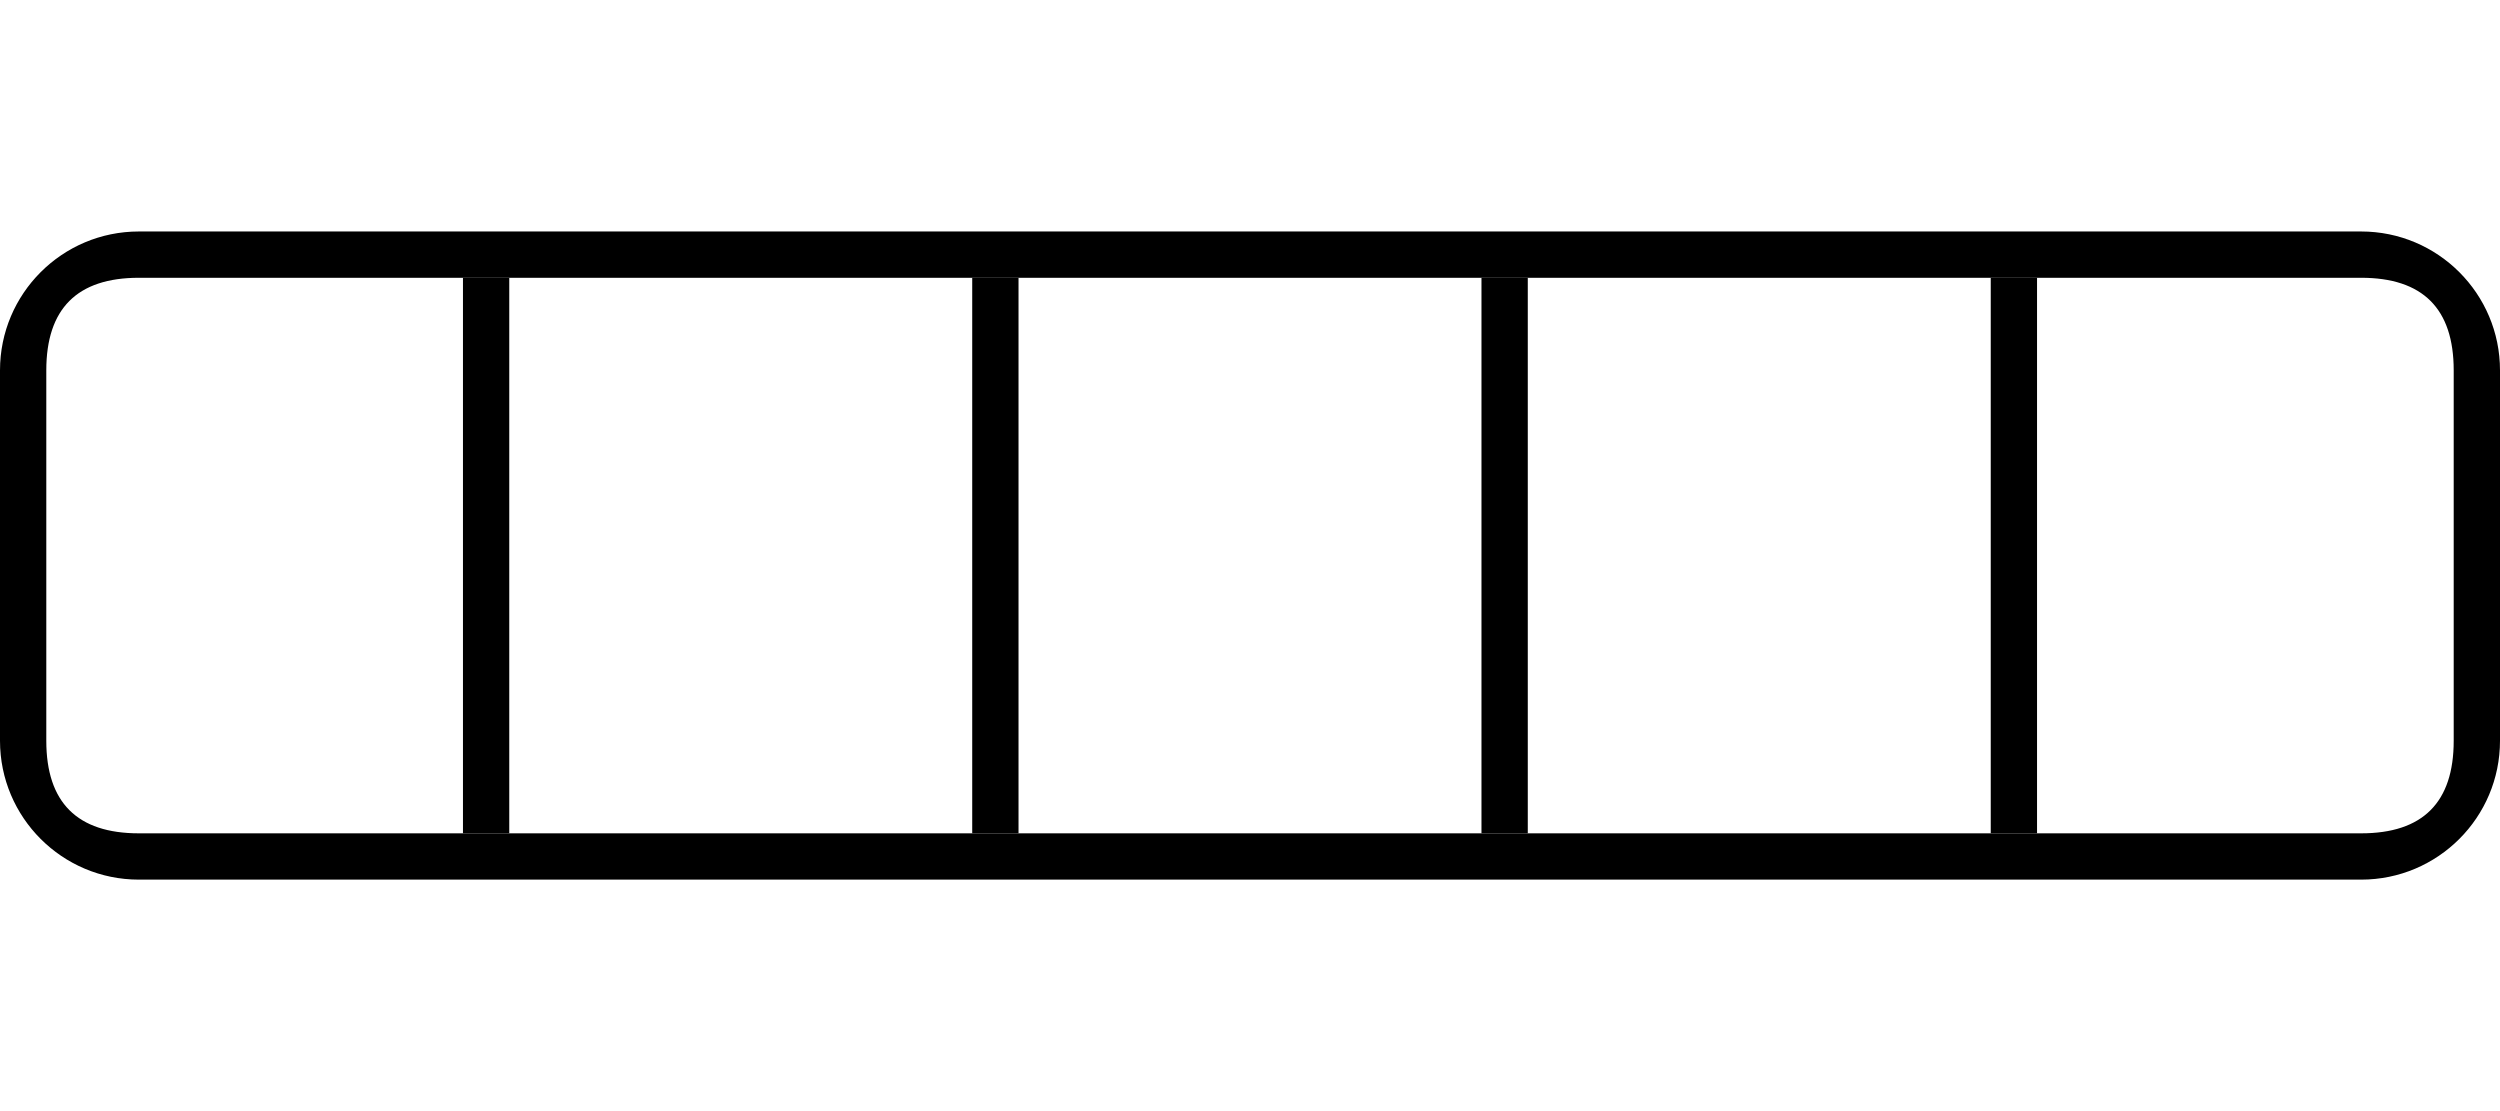
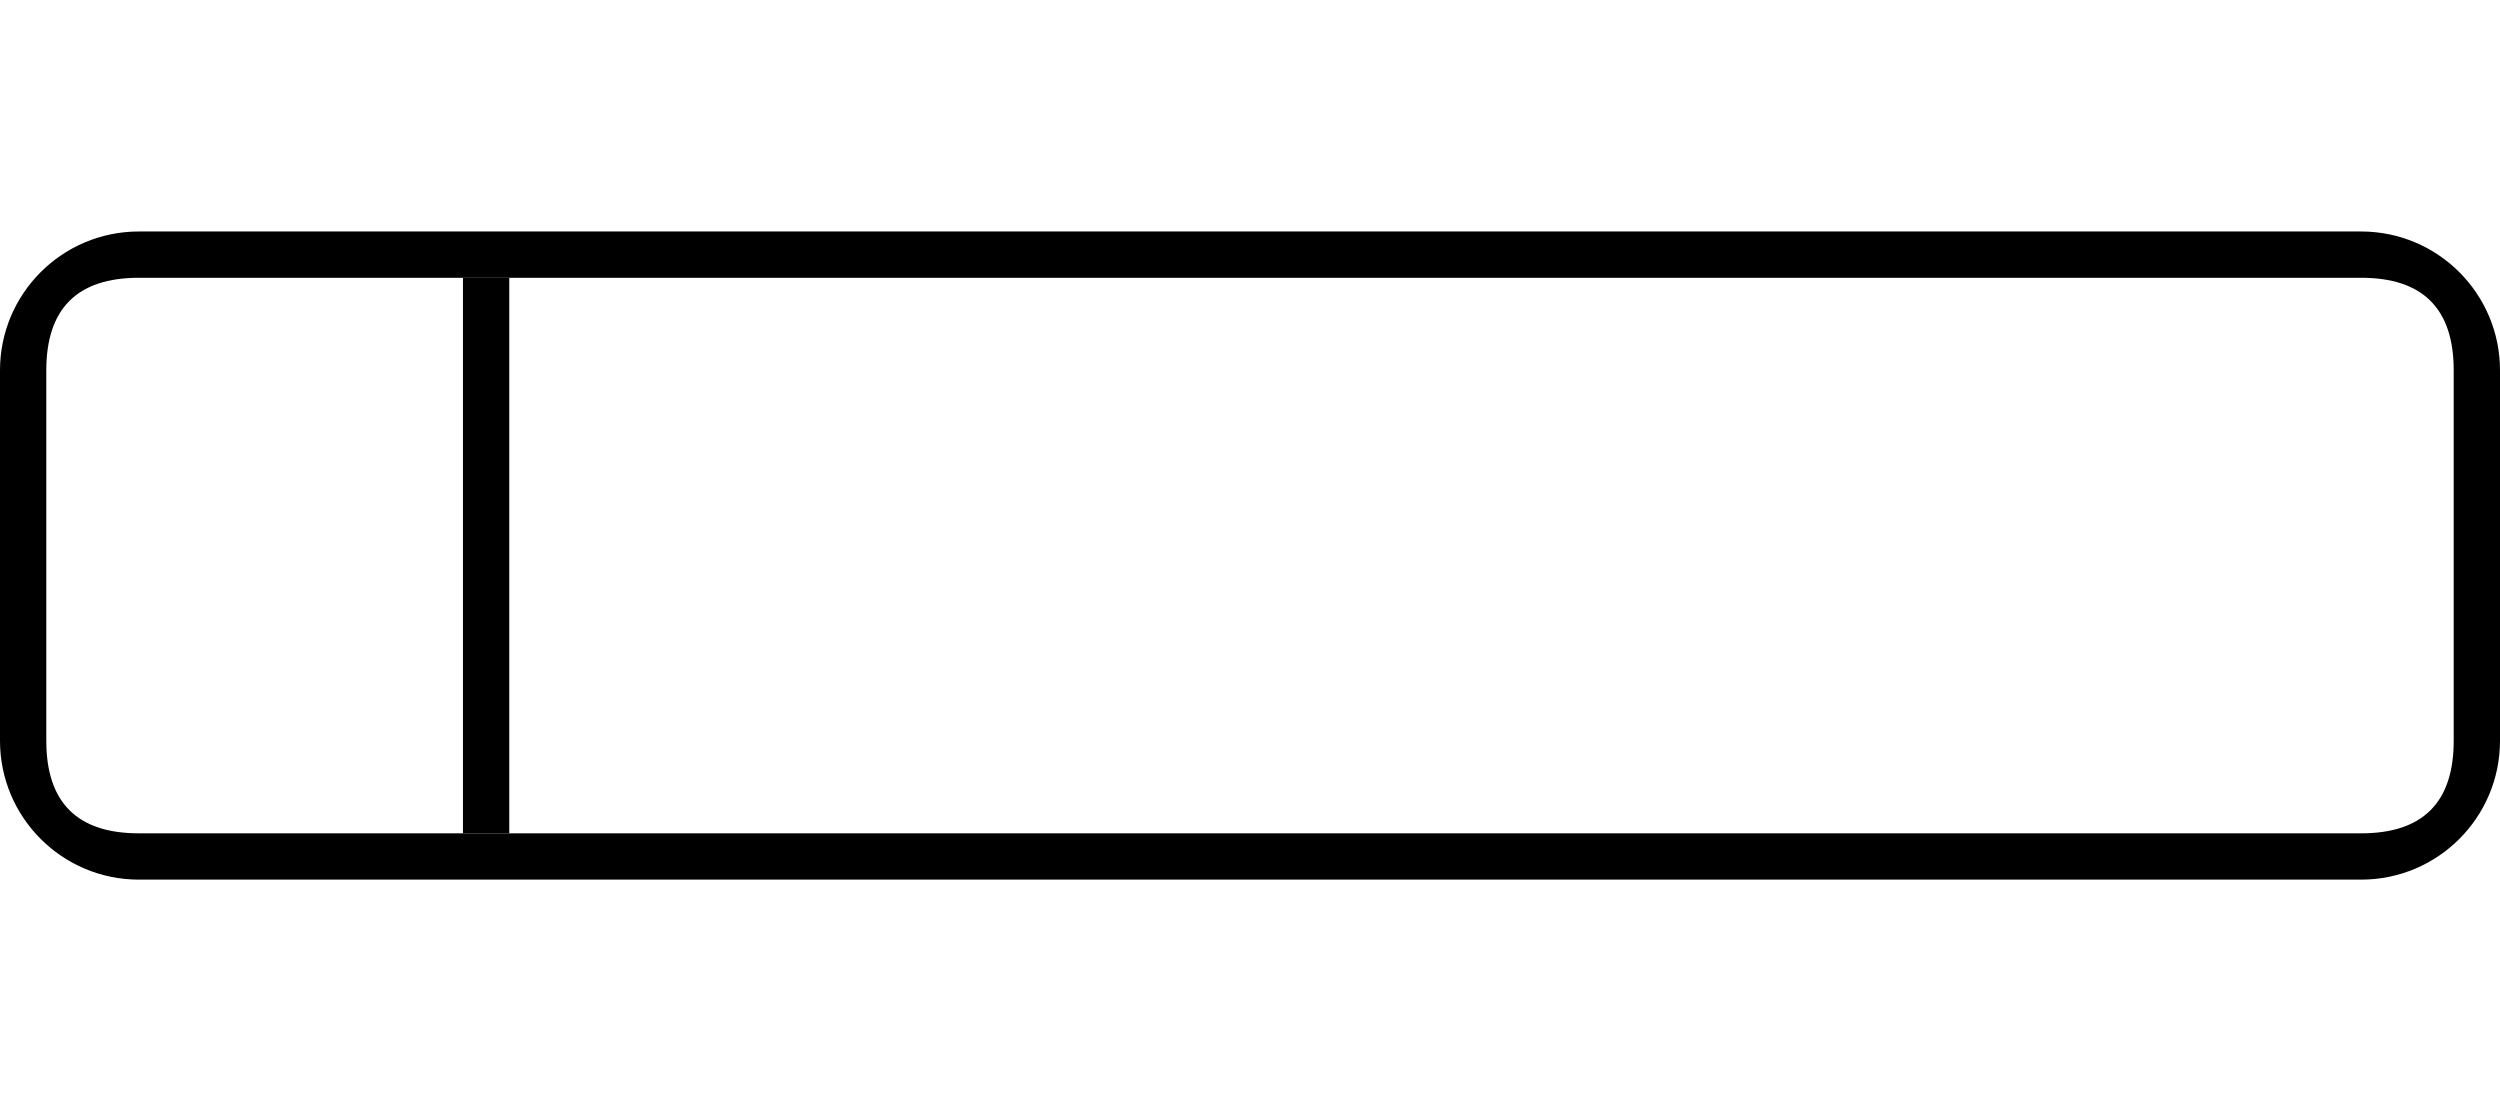
<svg xmlns="http://www.w3.org/2000/svg" width="54" height="24" viewBox="0 0 54 24" fill="none">
  <g>
    <g transform="translate(0 5)">
-       <path d="M51 0C52.657 0 54 1.343 54 3L54 11C54 12.657 52.657 14 51 14L3 14C1.343 14 0 12.657 0 11L0 3C0 1.343 1.343 0 3 0L51 0Z" />
-       <path d="M54 3C54 1.343 52.657 0 51 0L3 0C1.343 0 0 1.343 0 3L0 11C0 12.657 1.343 14 3 14L51 14C52.657 14 54 12.657 54 11L54 3ZM3 1L51 1Q53 1 53 3L53 11Q53 13 51 13L3 13Q1 13 1 11L1 3Q1 1 3 1Z" fill="#000000" fill-rule="evenodd" />
+       <path d="M54 3C54 1.343 52.657 0 51 0L3 0C1.343 0 0 1.343 0 3L0 11C0 12.657 1.343 14 3 14L51 14C52.657 14 54 12.657 54 11L54 3M3 1L51 1Q53 1 53 3L53 11Q53 13 51 13L3 13Q1 13 1 11L1 3Q1 1 3 1Z" fill="#000000" fill-rule="evenodd" />
    </g>
-     <rect width="1" height="12" fill="#000000" fill-rule="evenodd" transform="translate(21 6)" />
    <rect width="1" height="12" fill="#000000" fill-rule="evenodd" transform="translate(10 6)" />
-     <rect width="1" height="12" fill="#000000" fill-rule="evenodd" transform="translate(43 6)" />
-     <rect width="1" height="12" fill="#000000" fill-rule="evenodd" transform="translate(32 6)" />
  </g>
</svg>